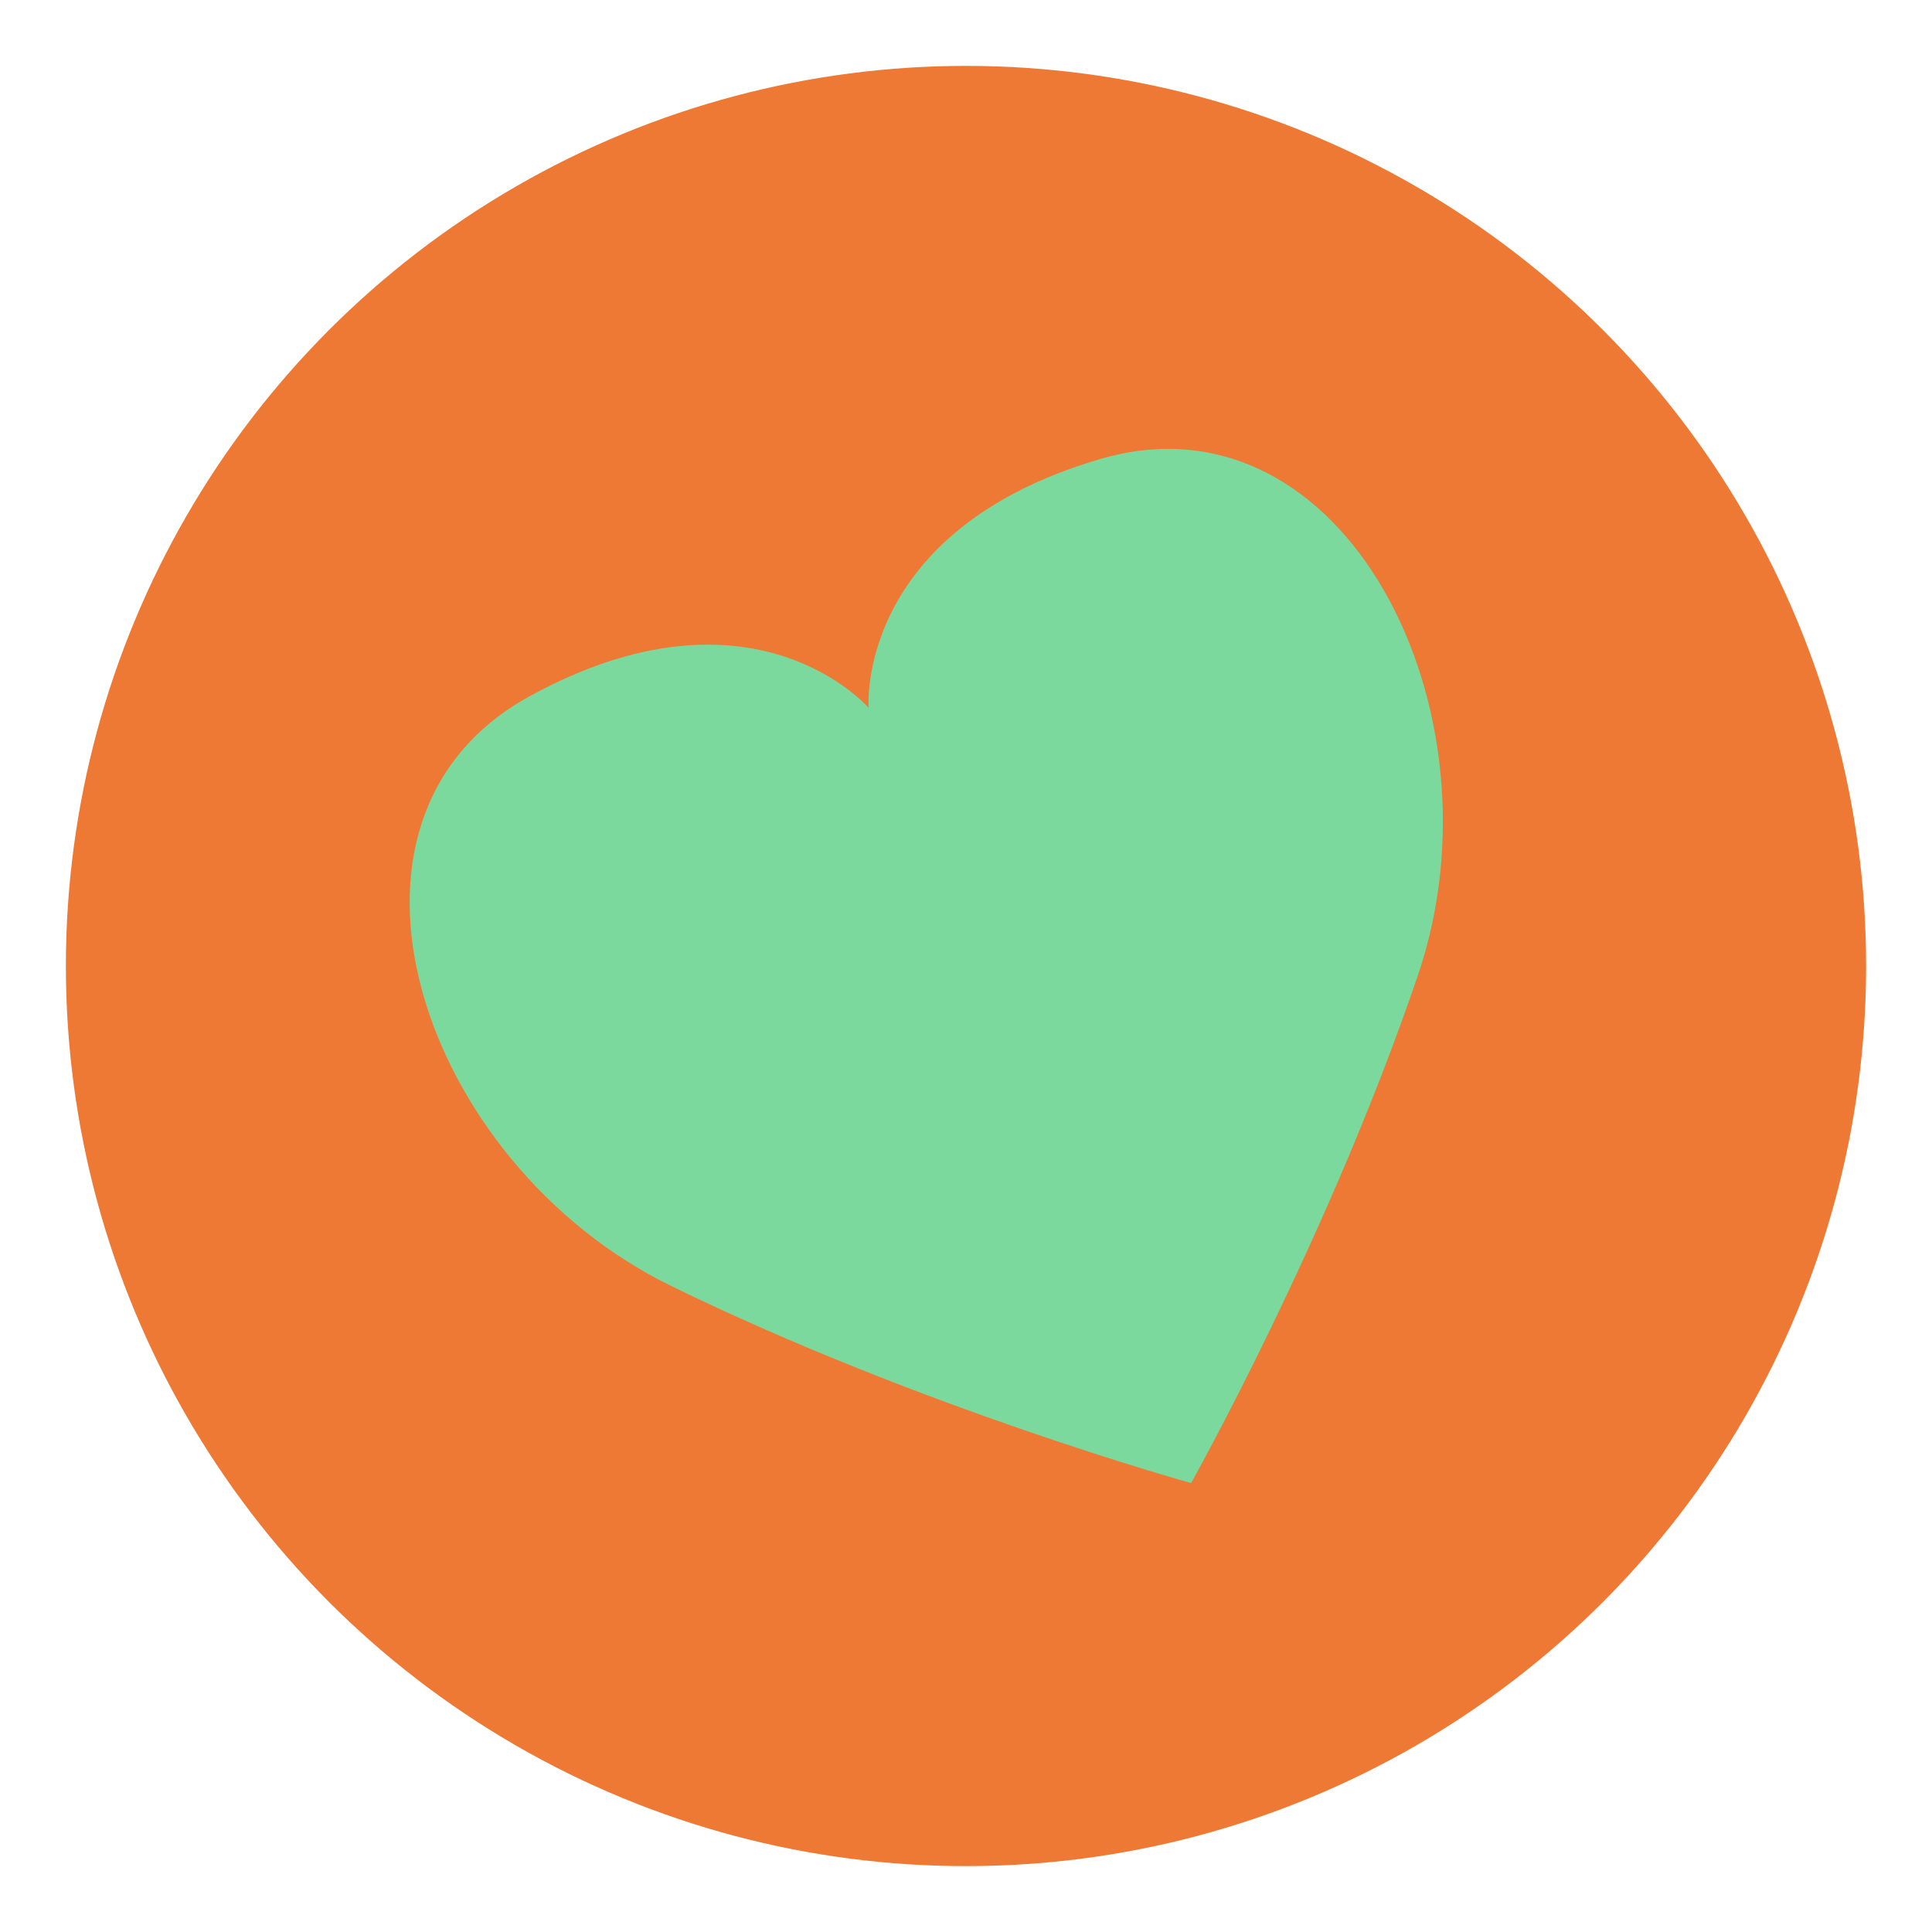
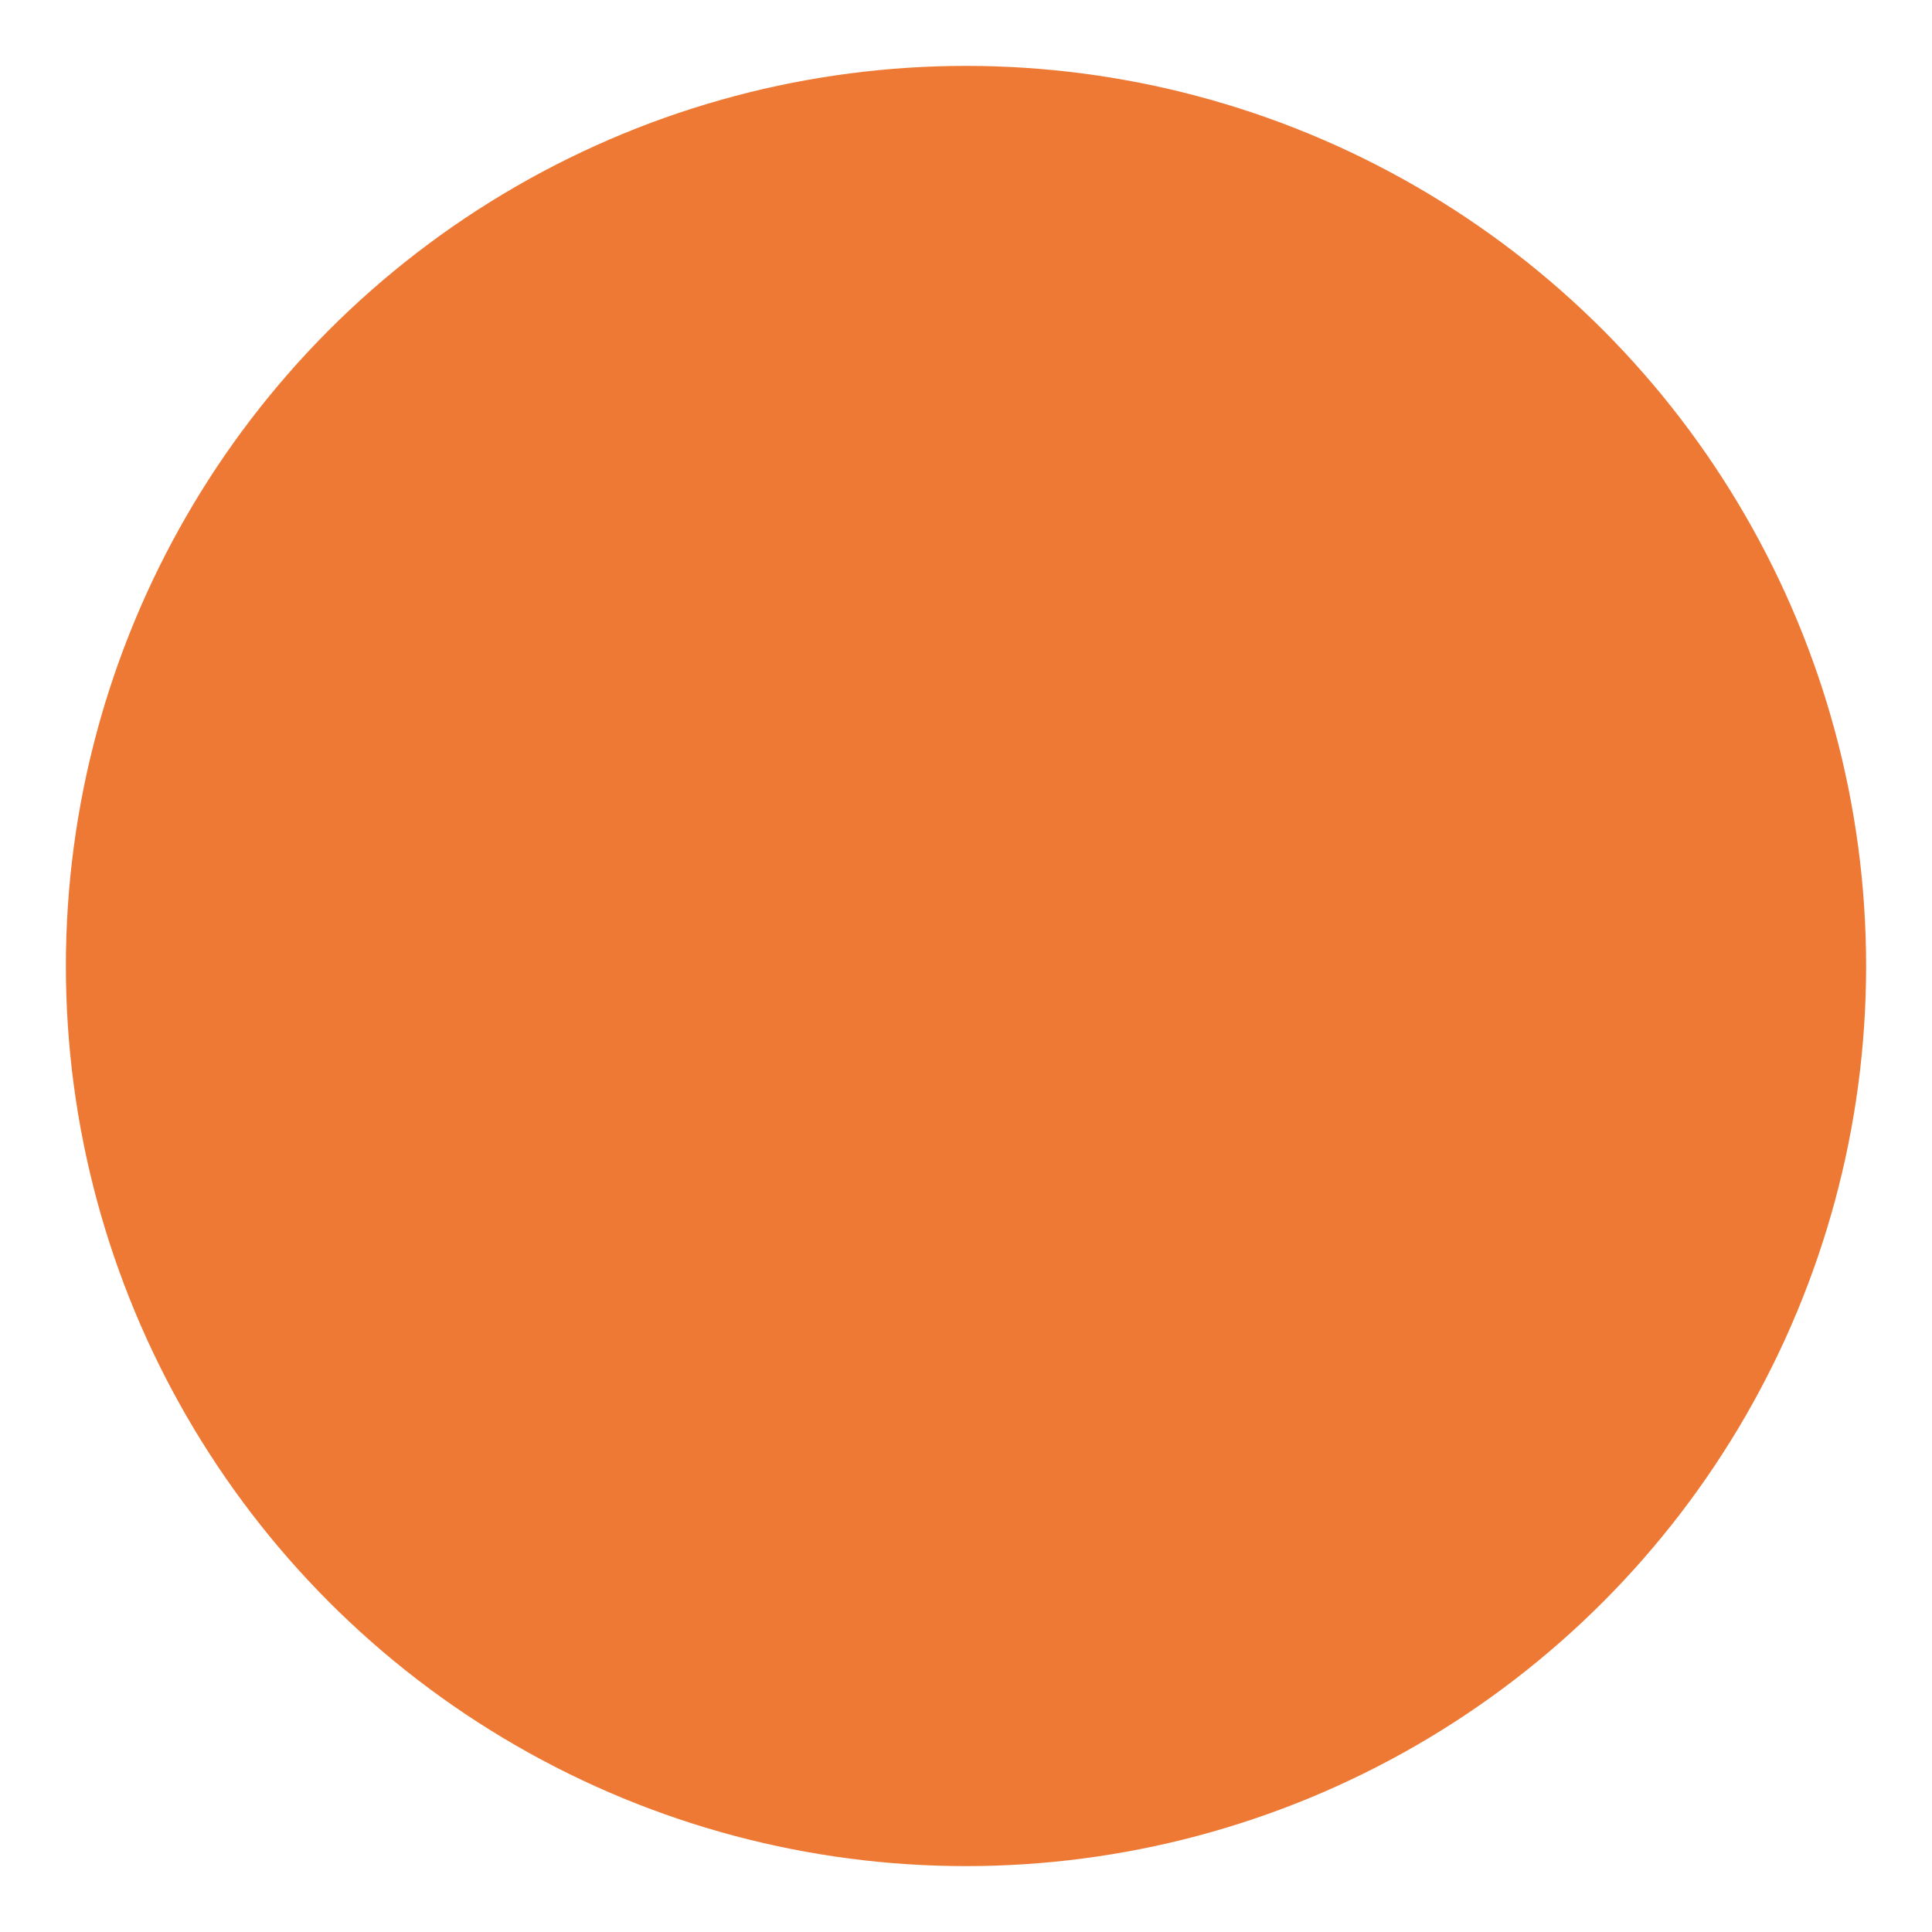
<svg xmlns="http://www.w3.org/2000/svg" version="1.1" id="Livello_1" x="0px" y="0px" viewBox="0 0 512 512" style="enable-background:new 0 0 512 512;" xml:space="preserve">
  <style type="text/css">
	.st0{fill:#EE7934;}
	.st1{fill:#7CD99E;}
</style>
  <circle class="st0" cx="256" cy="256" r="238.54" />
-   <path class="st1" d="M291.52,121.66c-64.94,19.07-61.33,65.92-61.33,65.92s-30.68-35.59-89.99-2.98  c-59.31,32.61-28.62,123.75,37.52,156.12c66.14,32.38,137.93,52.31,137.93,52.31s36.48-64.96,60.15-134.69  C399.46,188.61,356.46,102.59,291.52,121.66z" />
</svg>